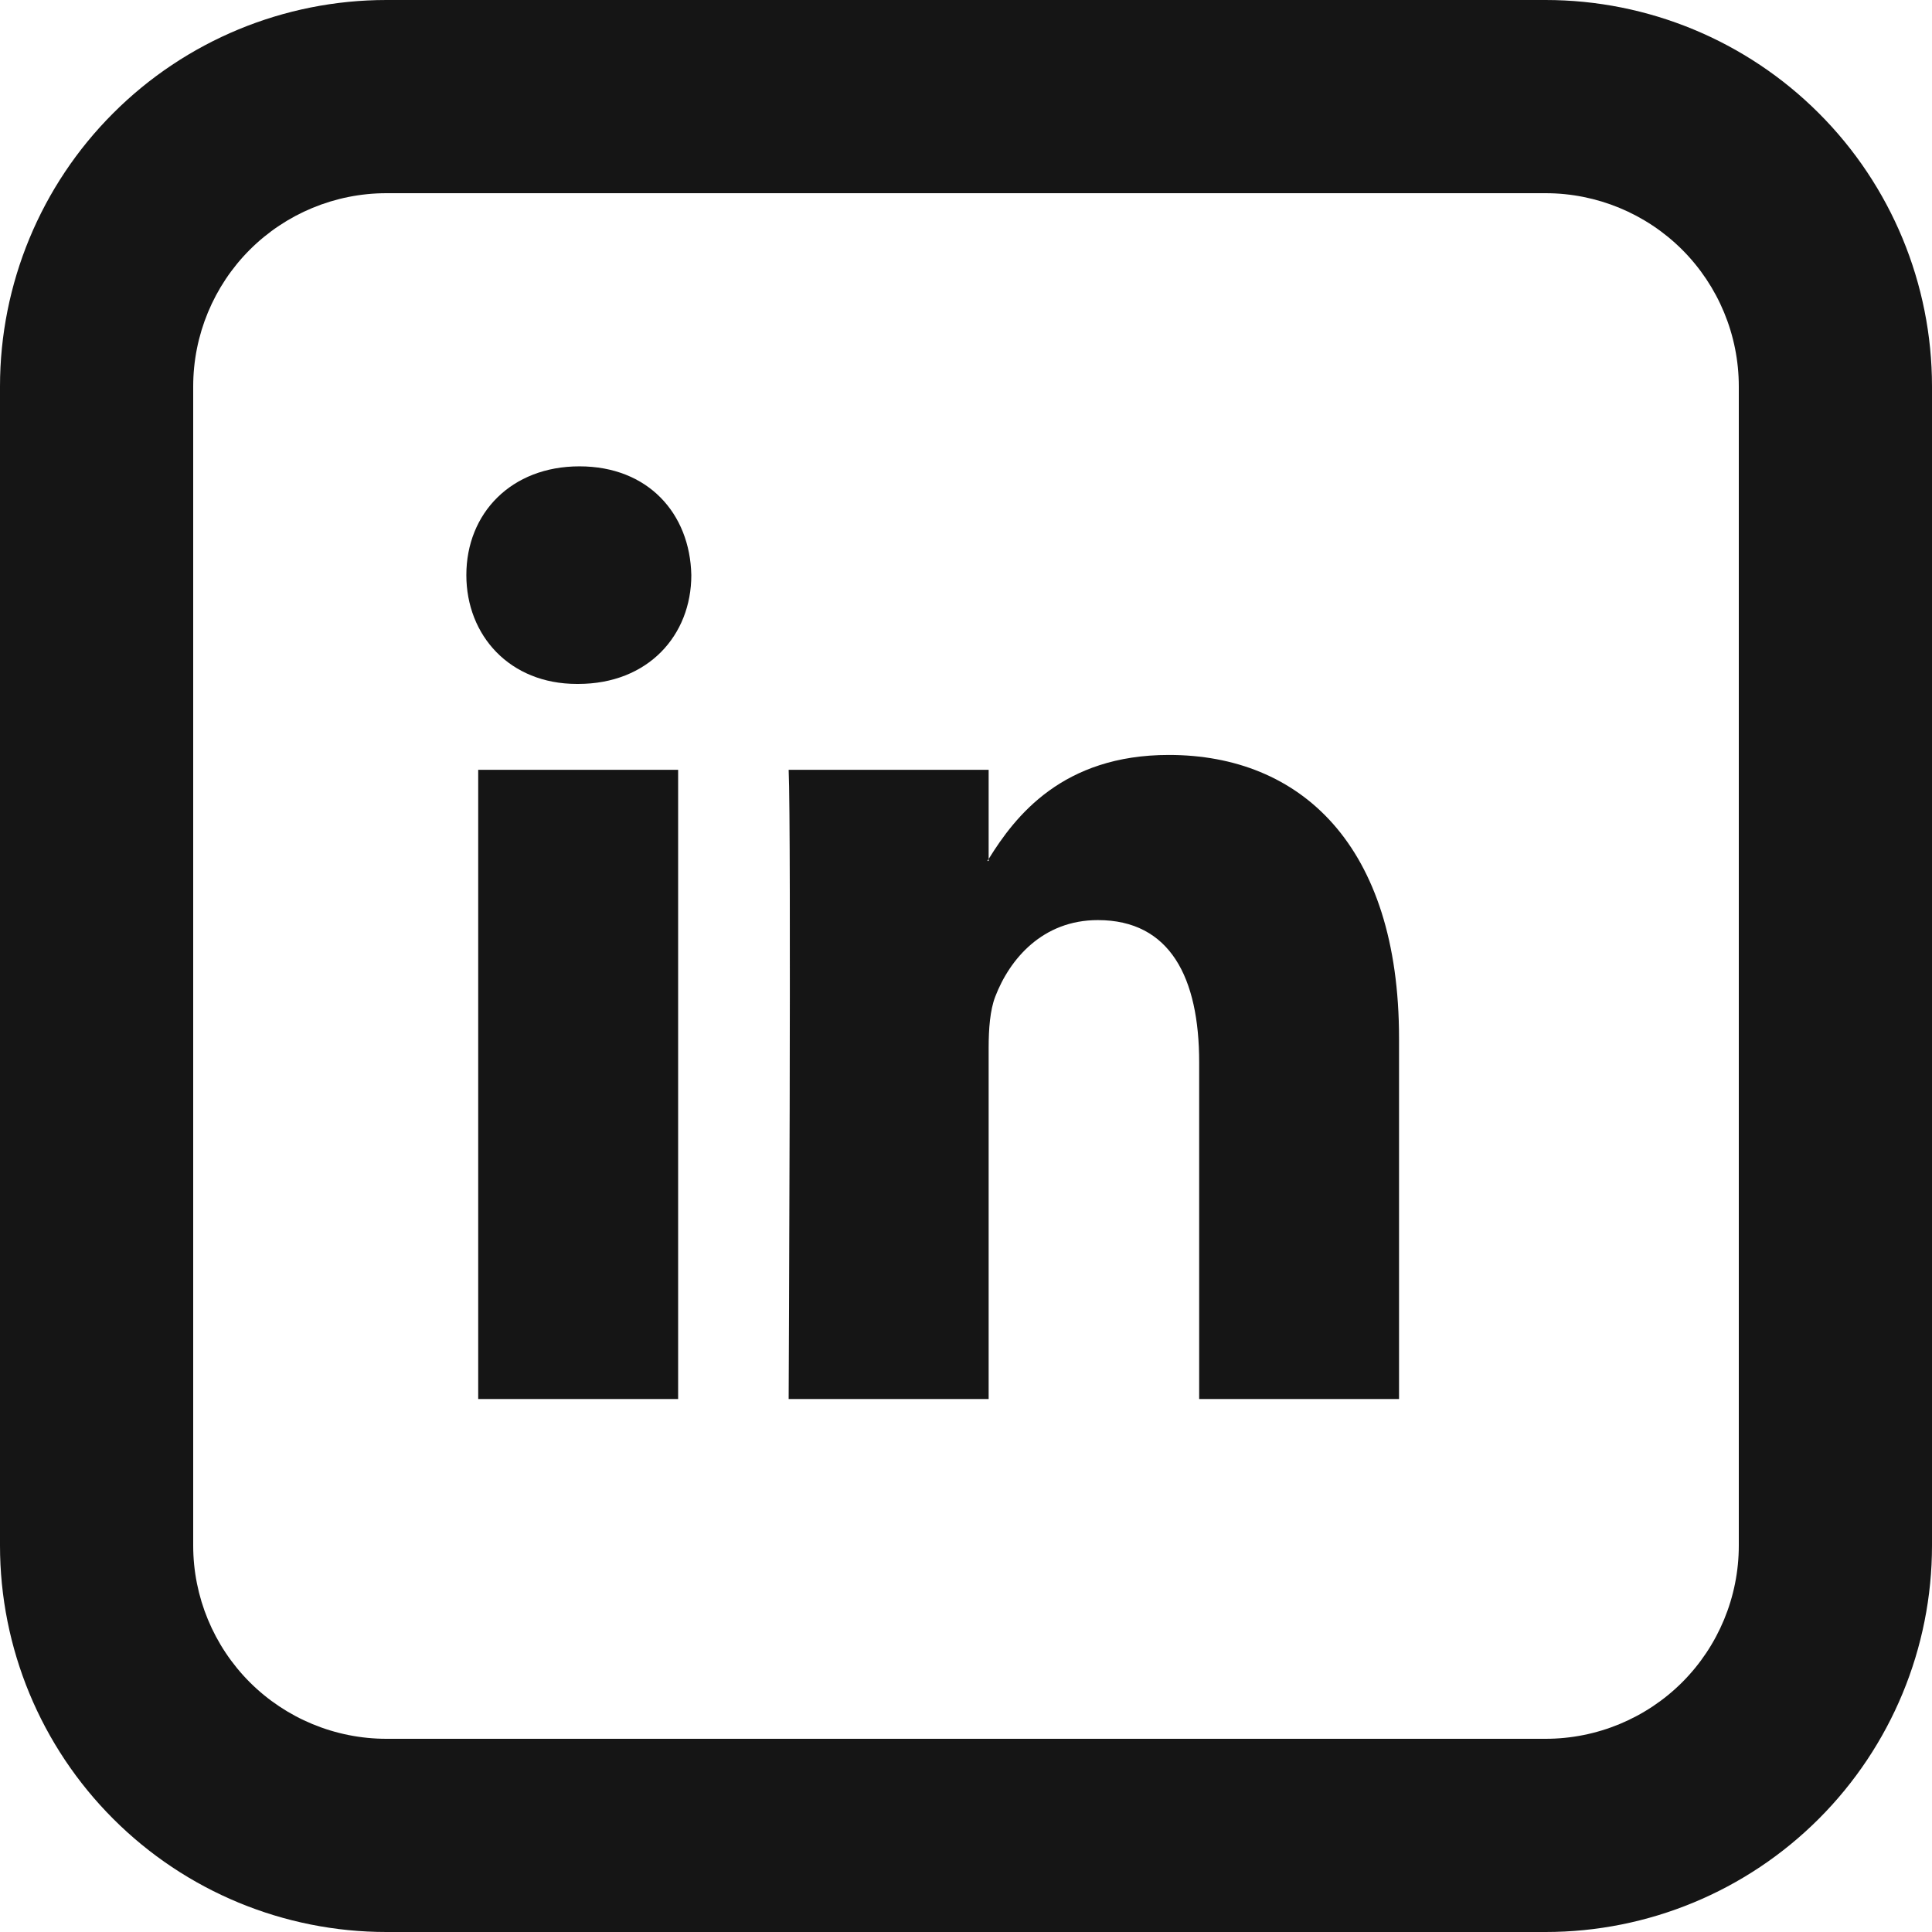
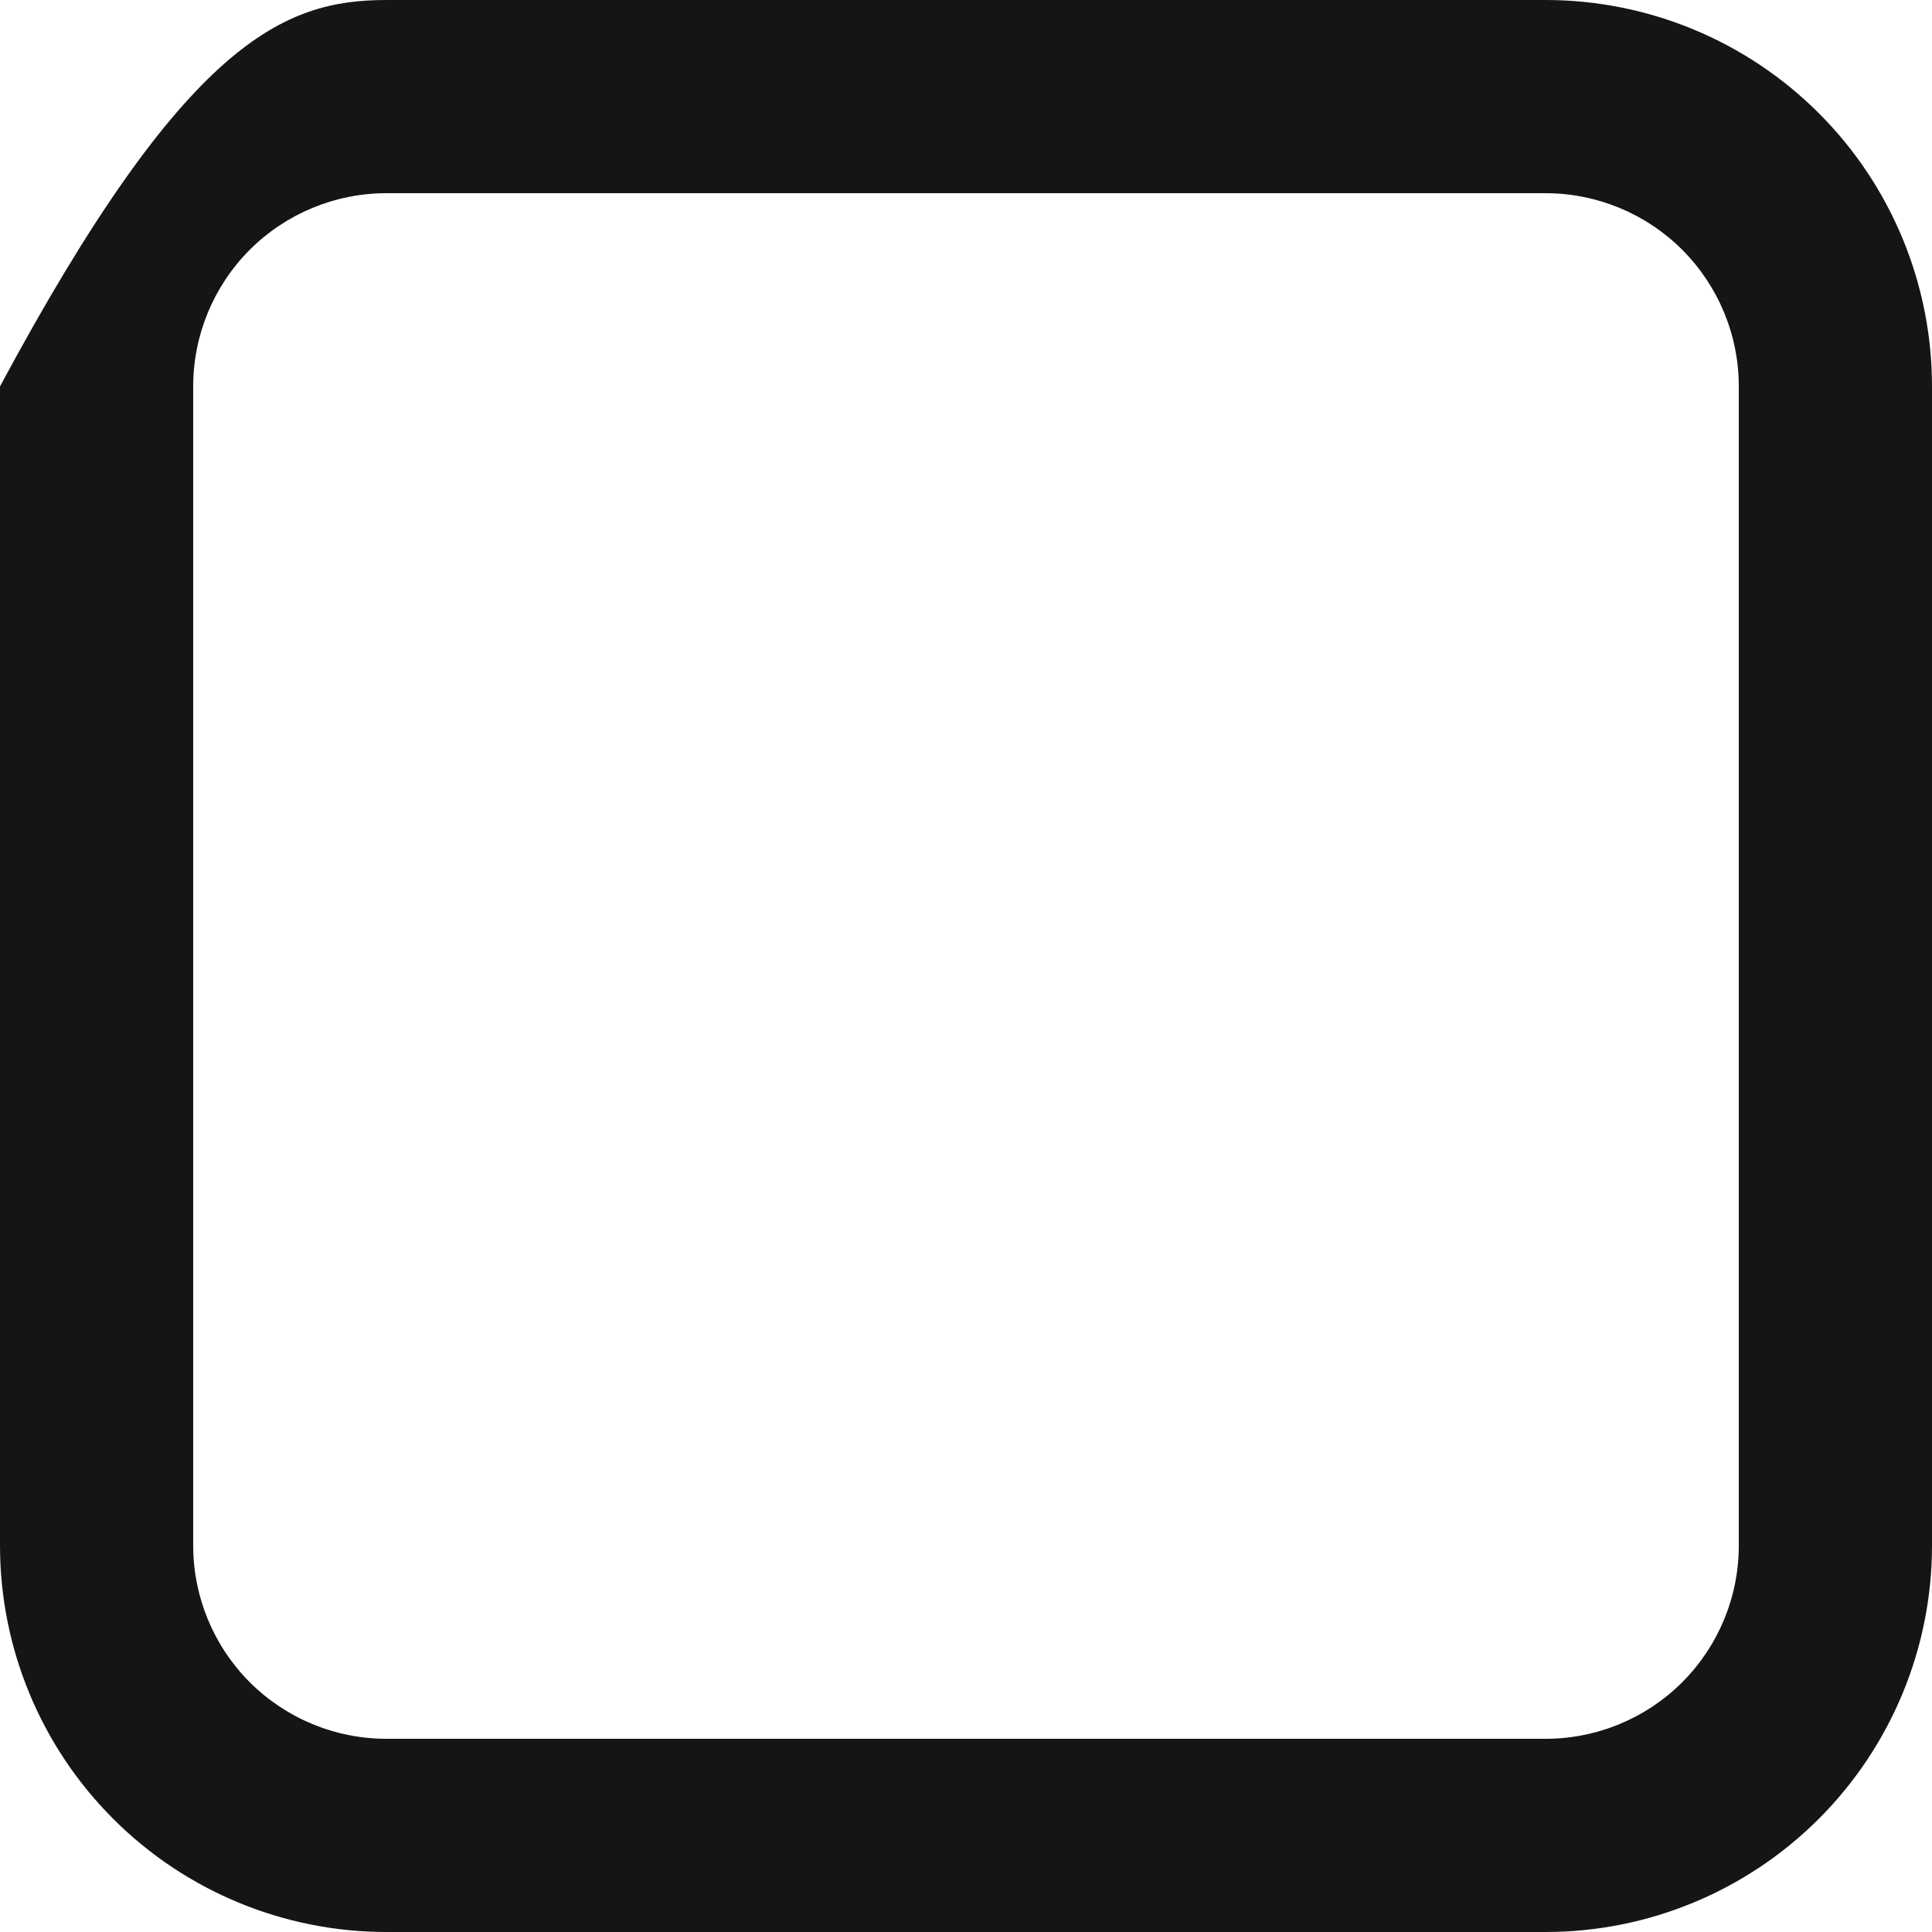
<svg xmlns="http://www.w3.org/2000/svg" width="29" height="29" viewBox="0 0 29 29" fill="none">
-   <path d="M21 15.584V21H18V15.946C18 14.677 17.566 13.811 16.479 13.811C15.651 13.811 15.156 14.394 14.939 14.96C14.861 15.162 14.84 15.443 14.84 15.724V21H11.838C11.838 21 11.879 12.441 11.838 11.555H14.84V12.892L14.82 12.923H14.84V12.894C15.239 12.249 15.95 11.332 17.545 11.332C19.519 11.332 21 12.683 21 15.584ZM8.698 7C7.672 7 7 7.706 7 8.632C7 9.54 7.652 10.266 8.659 10.266H8.679C9.726 10.266 10.377 9.539 10.377 8.632C10.357 7.706 9.726 7 8.698 7ZM7.178 21H10.179V11.555H7.178V21Z" fill="#151515" />
-   <path d="M5.8 2.9C5.031 2.9 4.293 3.206 3.749 3.749C3.206 4.293 2.9 5.031 2.9 5.8V23.2C2.9 23.969 3.206 24.707 3.749 25.251C4.293 25.794 5.031 26.1 5.8 26.1H23.2C23.969 26.1 24.707 25.794 25.251 25.251C25.794 24.707 26.1 23.969 26.1 23.2V5.8C26.1 5.031 25.794 4.293 25.251 3.749C24.707 3.206 23.969 2.9 23.2 2.9H5.8ZM5.8 0H23.2C24.738 0 26.213 0.611 27.301 1.699C28.389 2.786 29 4.262 29 5.8V23.2C29 24.738 28.389 26.213 27.301 27.301C26.213 28.389 24.738 29 23.2 29H5.8C4.262 29 2.786 28.389 1.699 27.301C0.611 26.213 0 24.738 0 23.2V5.8C0 4.262 0.611 2.786 1.699 1.699C2.786 0.611 4.262 0 5.8 0Z" fill="#151515" />
+   <path d="M5.8 2.9C5.031 2.9 4.293 3.206 3.749 3.749C3.206 4.293 2.9 5.031 2.9 5.8V23.2C2.9 23.969 3.206 24.707 3.749 25.251C4.293 25.794 5.031 26.1 5.8 26.1H23.2C23.969 26.1 24.707 25.794 25.251 25.251C25.794 24.707 26.1 23.969 26.1 23.2V5.8C26.1 5.031 25.794 4.293 25.251 3.749C24.707 3.206 23.969 2.9 23.2 2.9H5.8ZM5.8 0H23.2C24.738 0 26.213 0.611 27.301 1.699C28.389 2.786 29 4.262 29 5.8V23.2C29 24.738 28.389 26.213 27.301 27.301C26.213 28.389 24.738 29 23.2 29H5.8C4.262 29 2.786 28.389 1.699 27.301C0.611 26.213 0 24.738 0 23.2V5.8C2.786 0.611 4.262 0 5.8 0Z" fill="#151515" />
</svg>